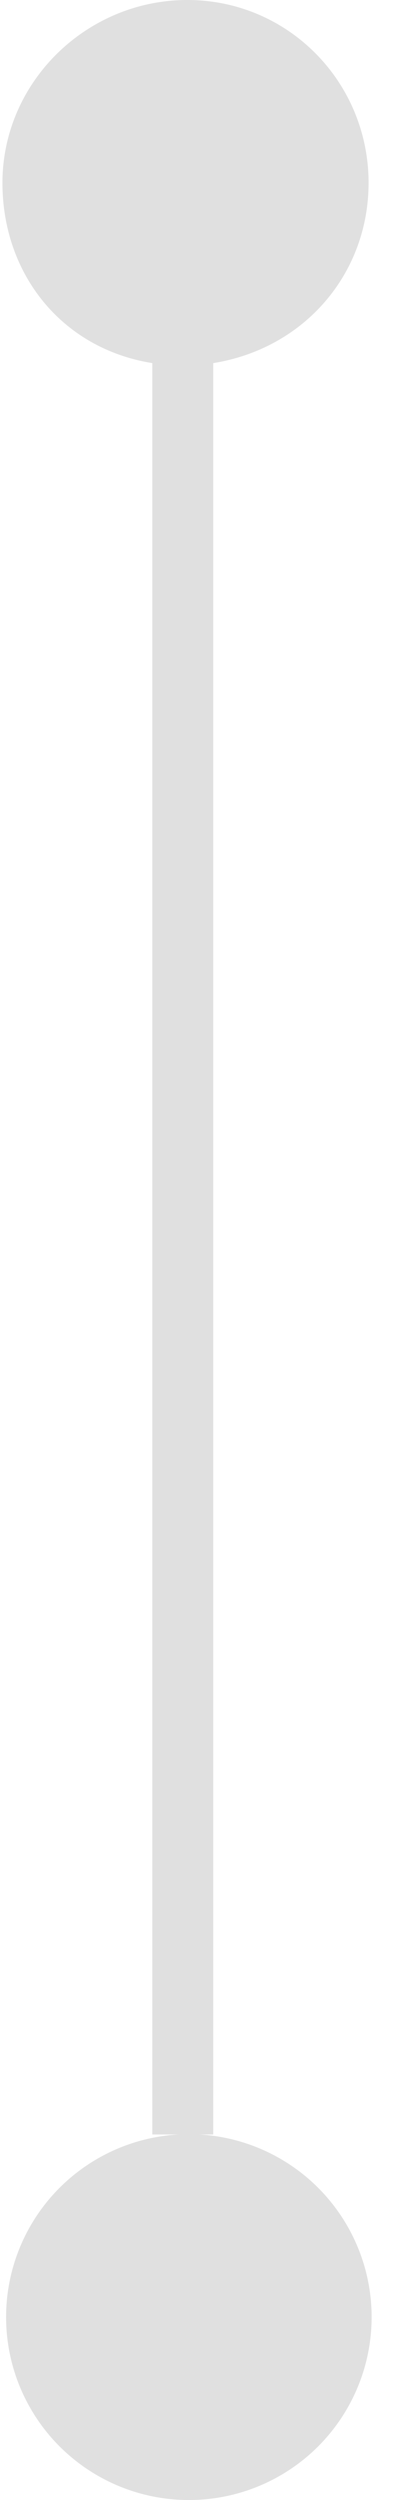
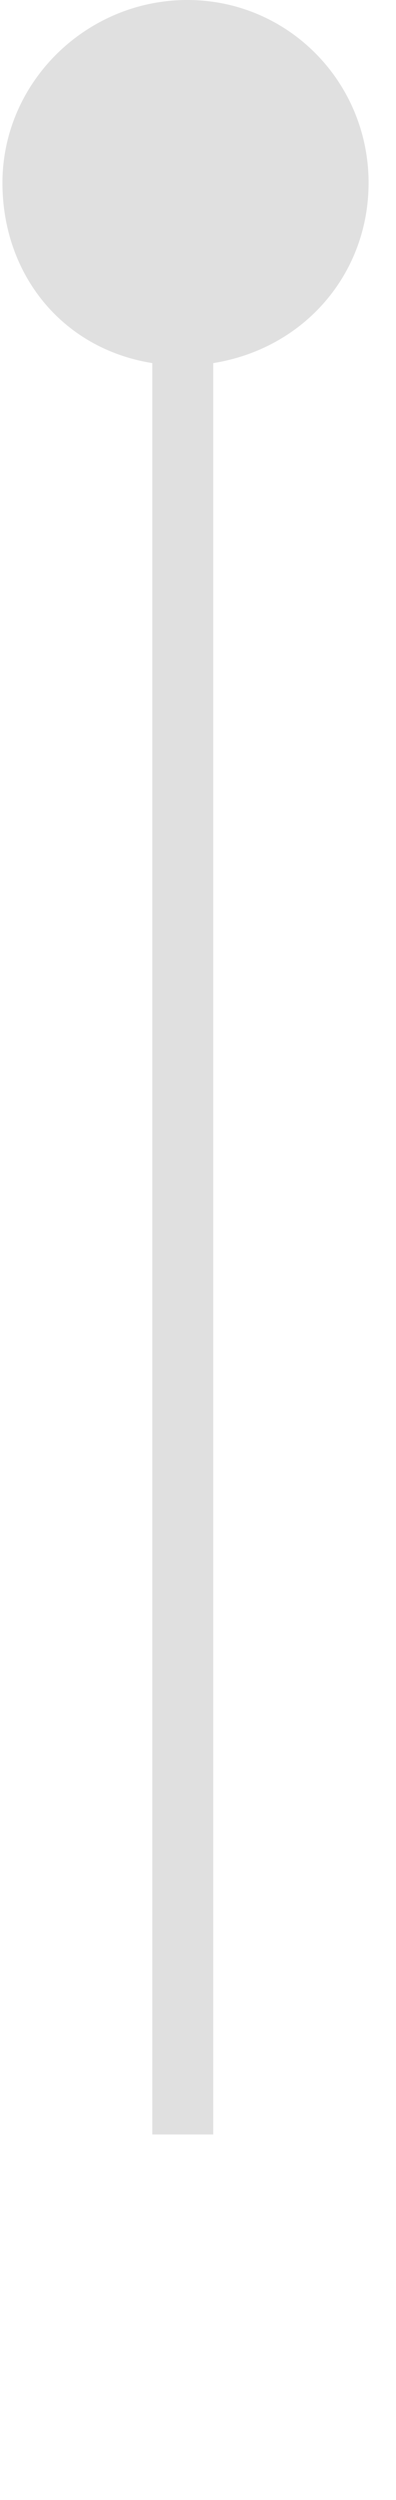
<svg xmlns="http://www.w3.org/2000/svg" width="13" height="82" viewBox="0 0 13 82" enable-background="new 0 0 13 82">
  <path fill="#e0e0e0" d="m7 11.91c3-.48 5.1-2.94 5.1-5.91 0-3.31-2.64-6-5.95-6s-6.07 2.69-6.07 6c0 2.97 1.93 5.43 4.92 5.91v58.1h1.2.8v-58.1" />
-   <circle fill="#e0e0e0" cx="6.2" cy="76" r="6" />
</svg>